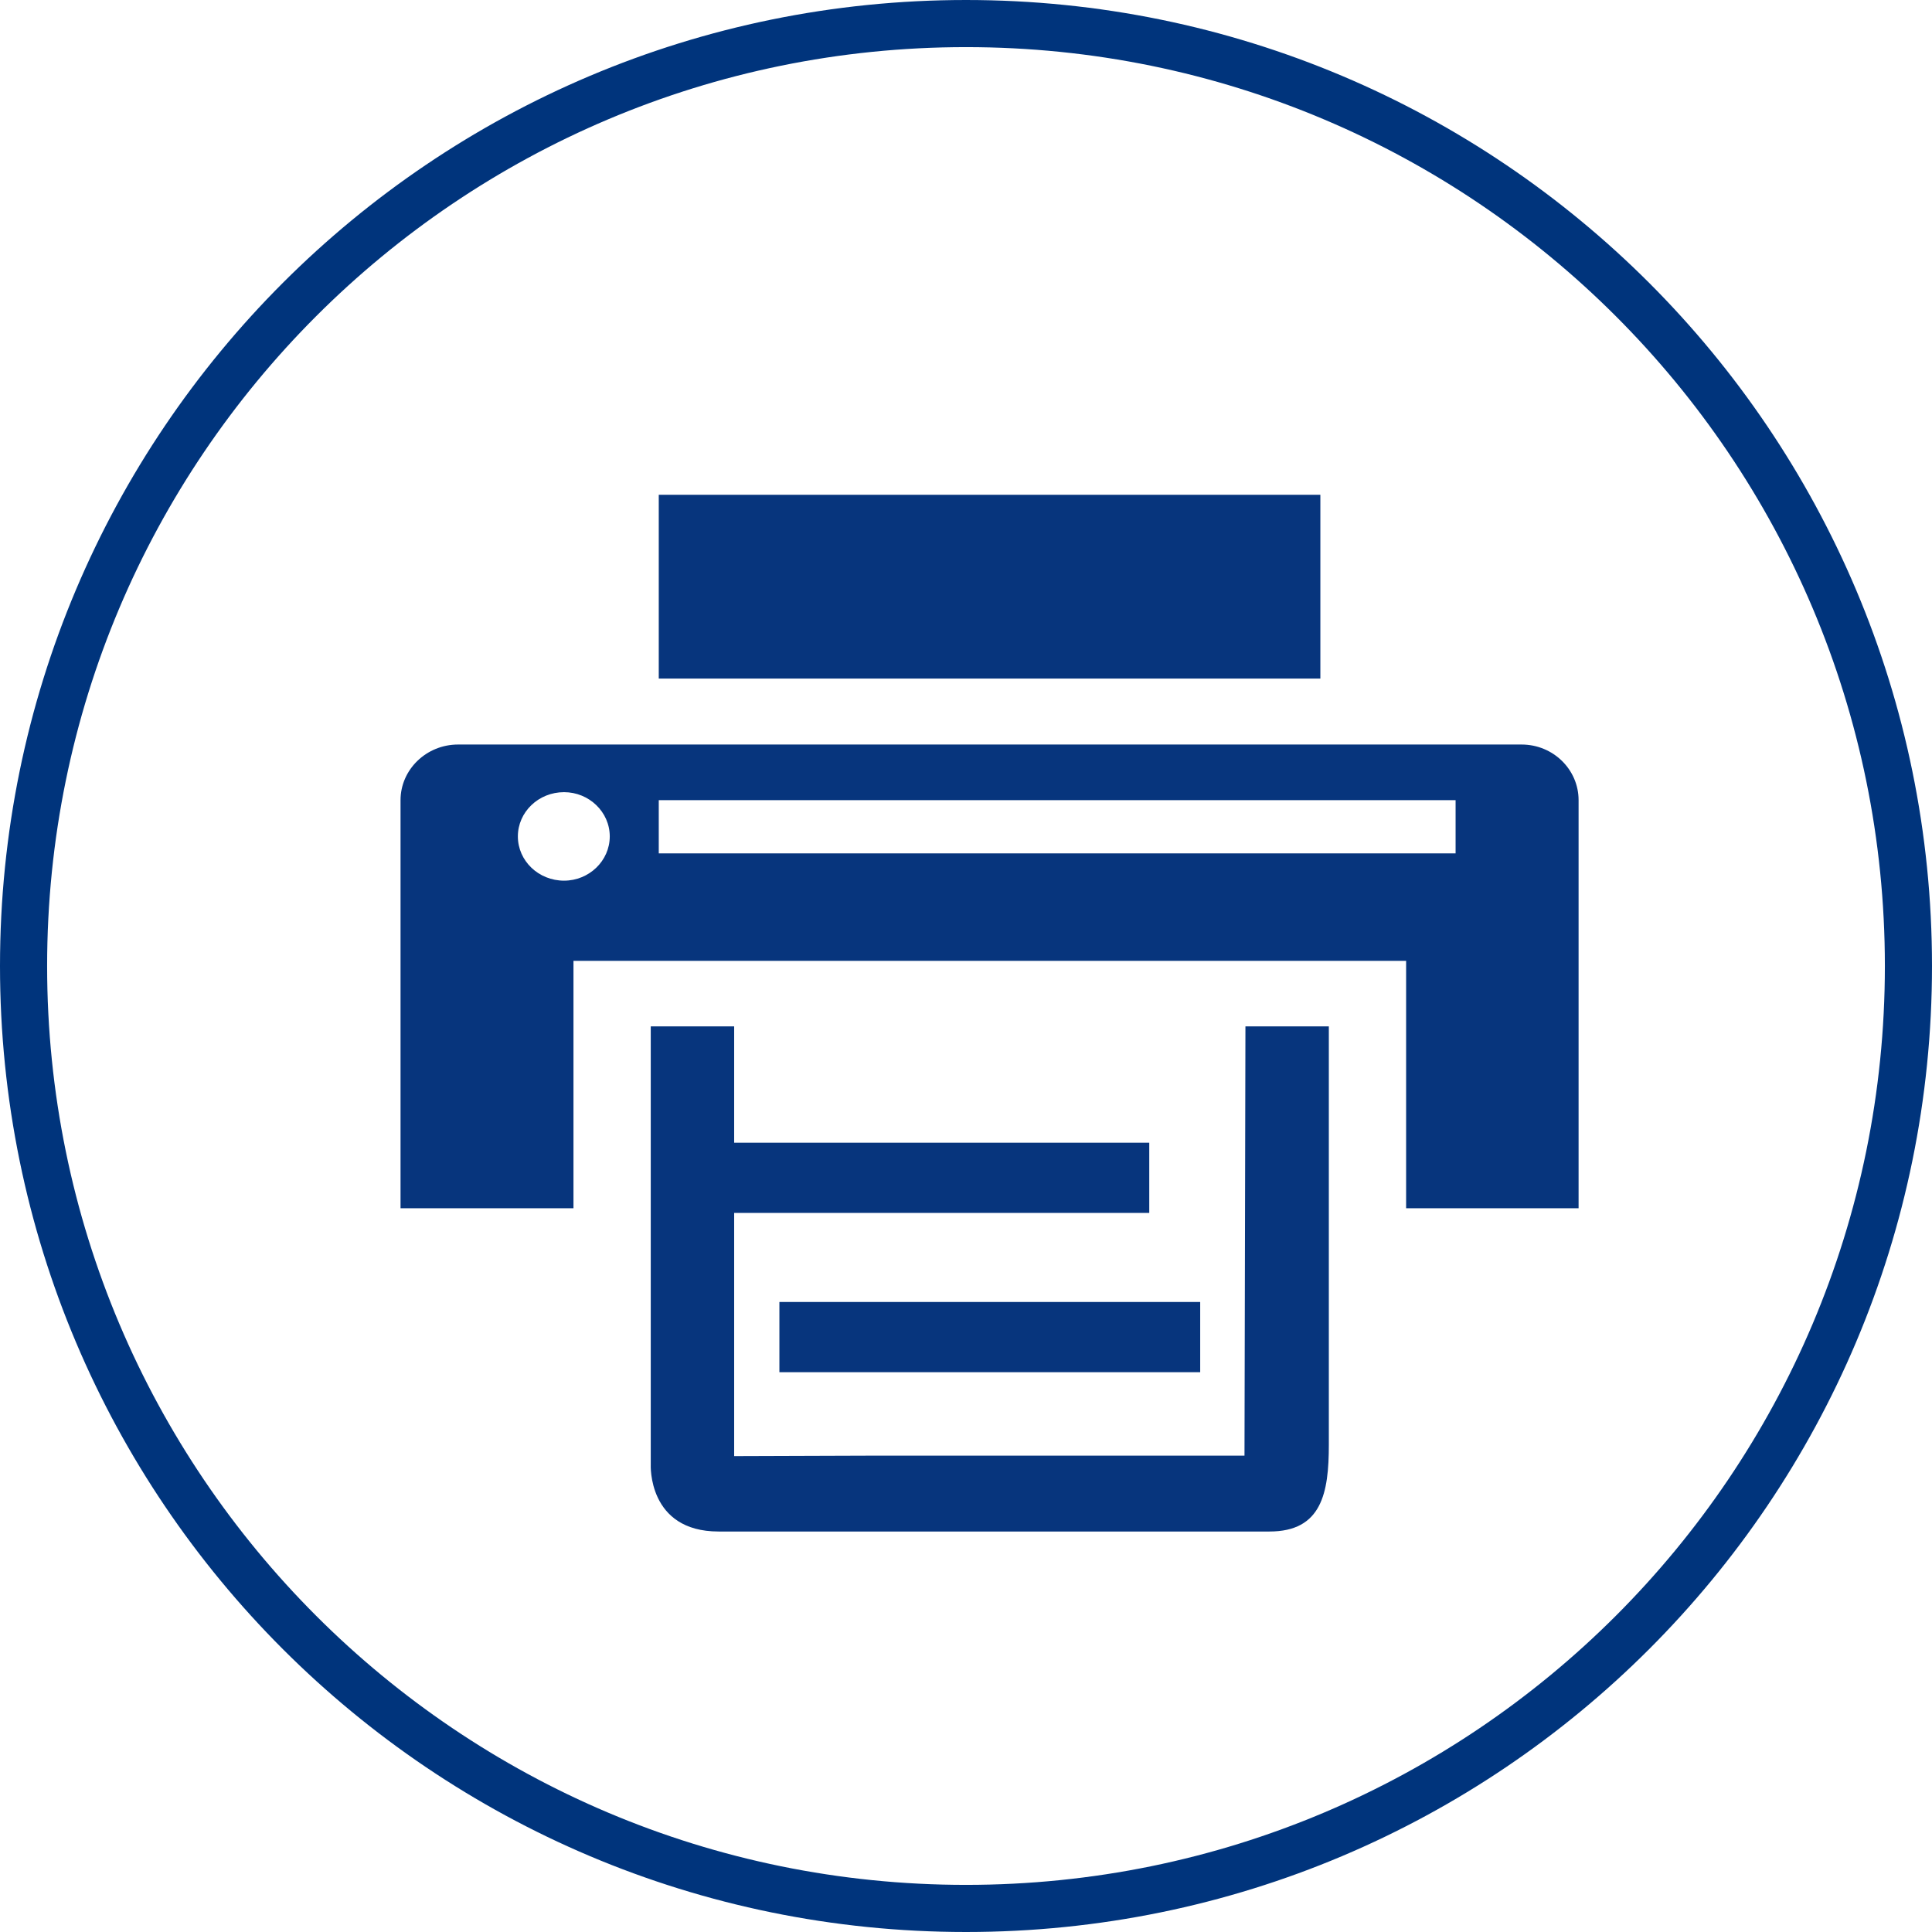
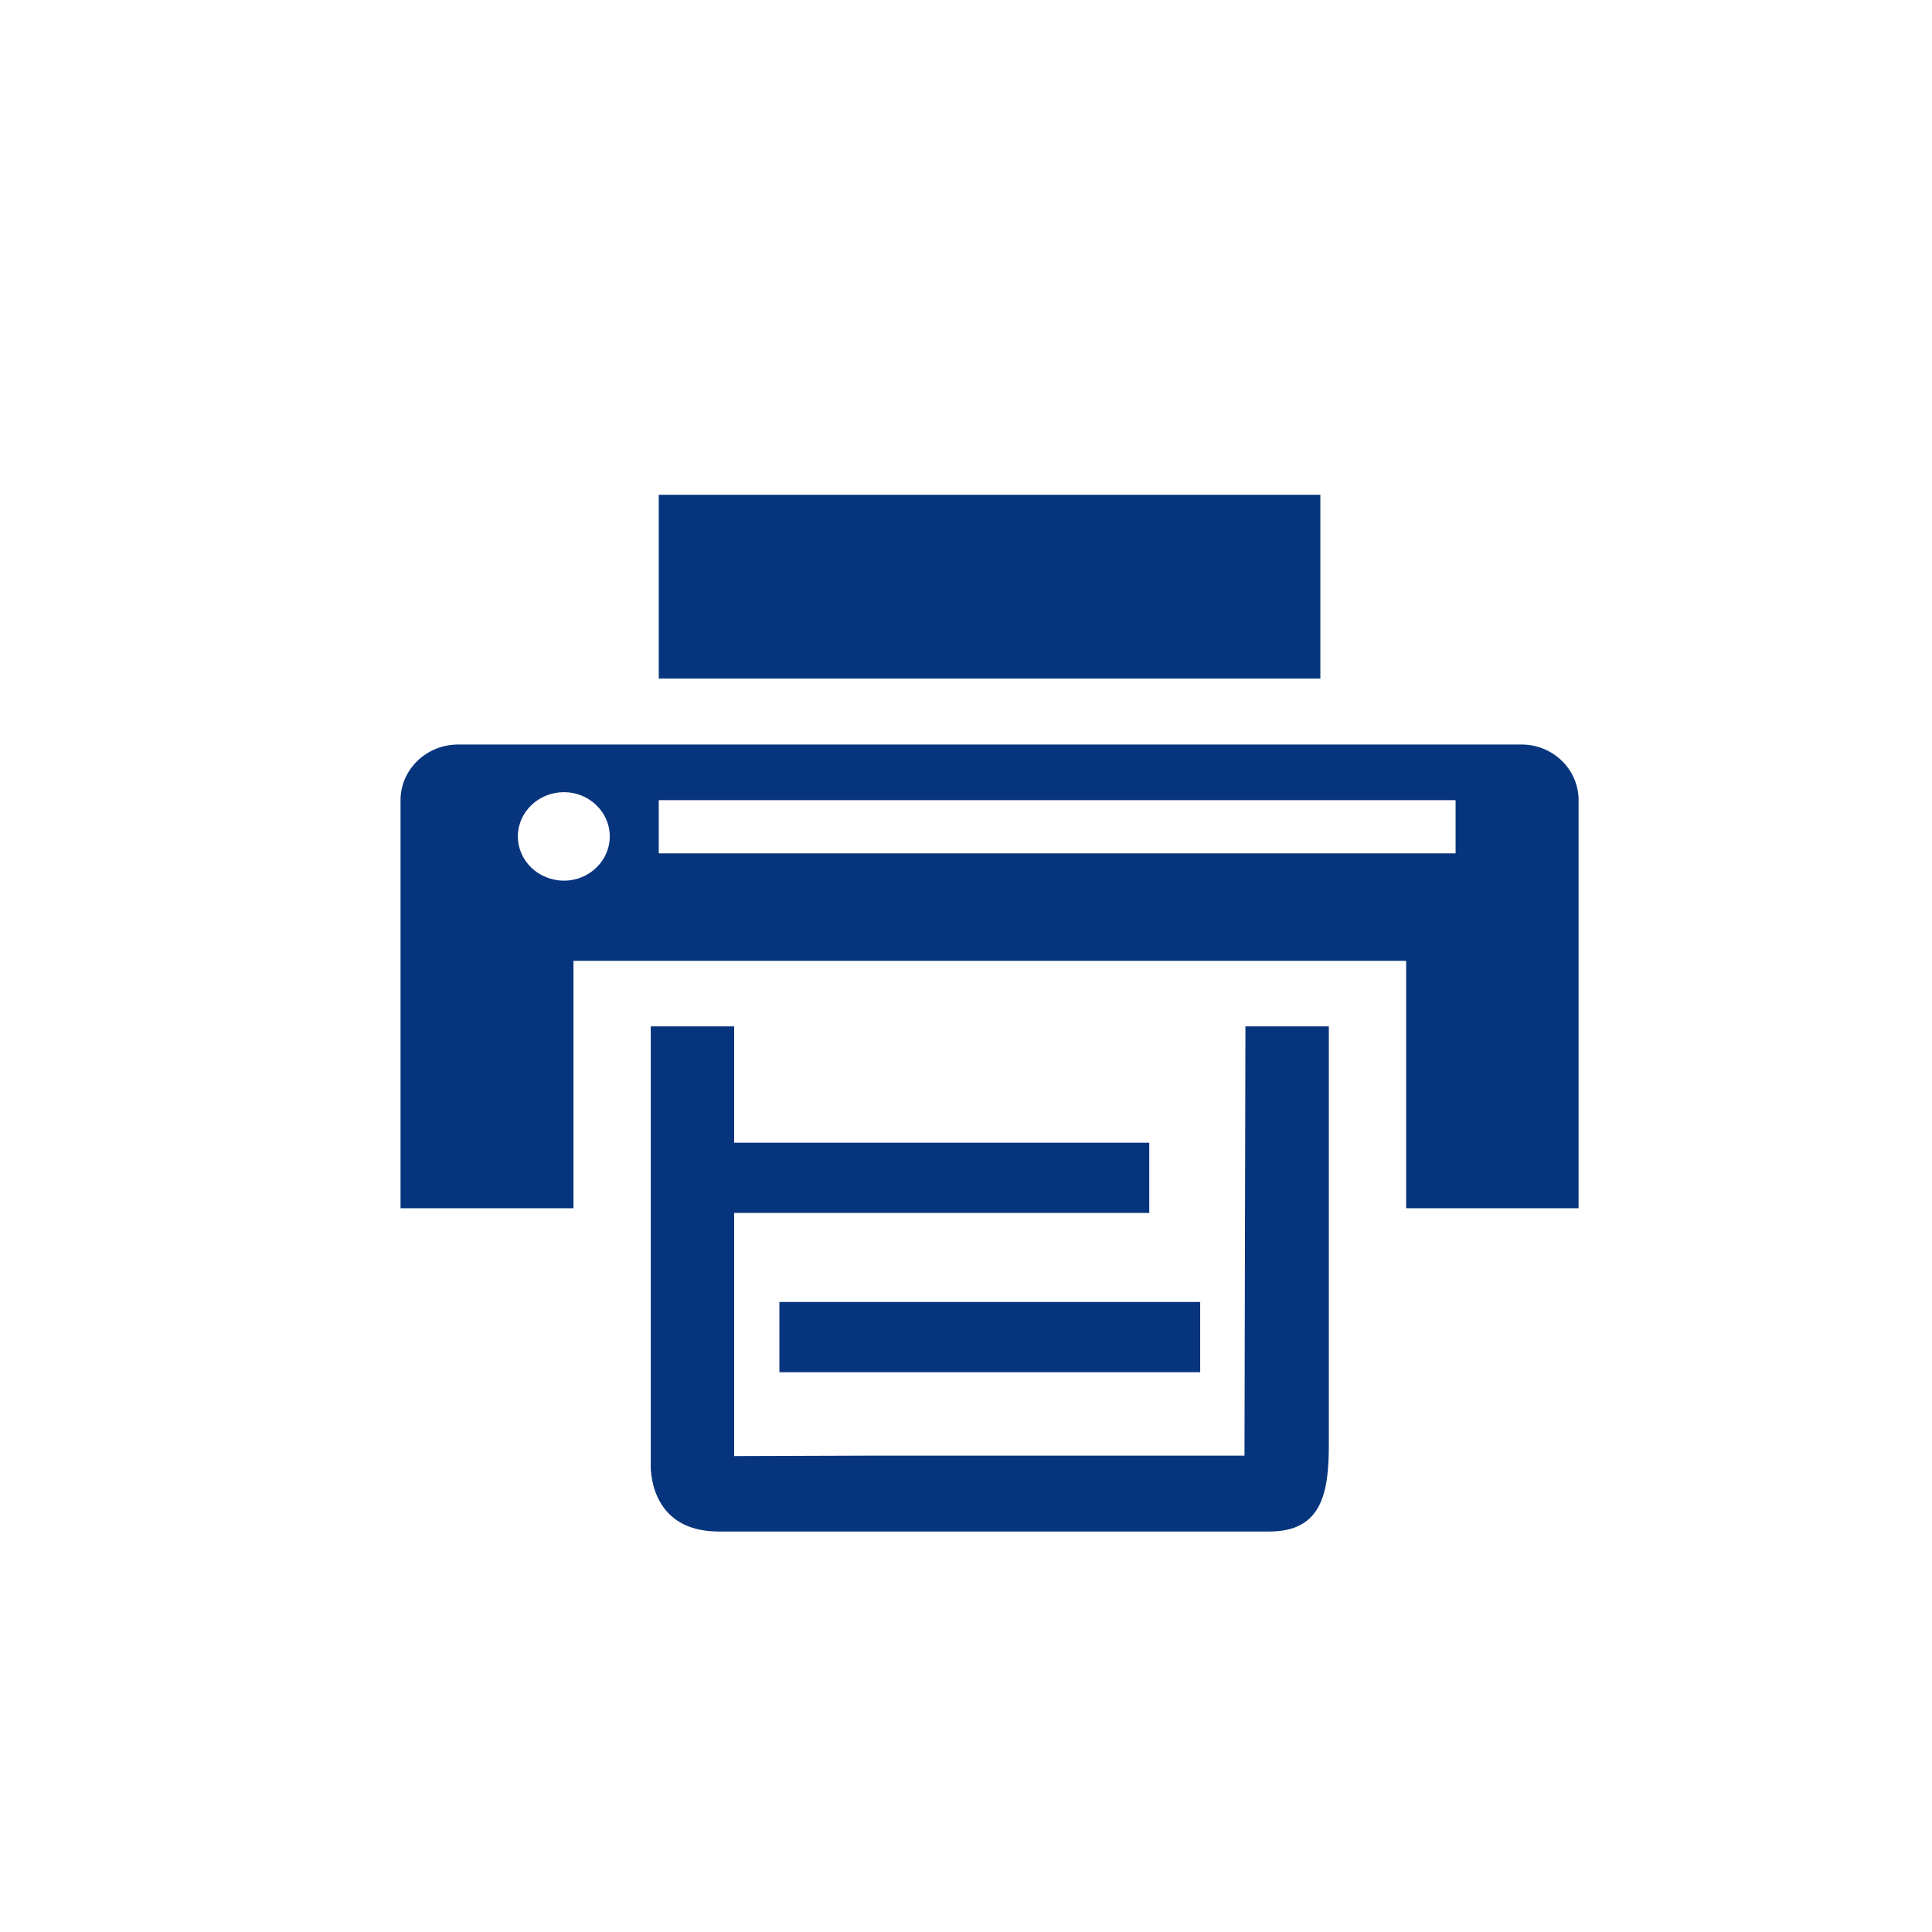
<svg xmlns="http://www.w3.org/2000/svg" version="1.1" id="Capa_1" x="0px" y="0px" width="41px" height="41px" viewBox="0 0 41 41" enable-background="new 0 0 41 41" xml:space="preserve">
  <g>
    <g>
      <rect x="13.98" y="10.5" fill="#07357D" width="14.04" height="3.9" />
-       <path fill-rule="evenodd" clip-rule="evenodd" fill="#07357D" d="M30.89,18.11H13.98v-1.13h16.91V18.11z M11.97,18.689    c-0.541,0-0.98-0.42-0.98-0.939s0.439-0.939,0.98-0.939c0.53,0,0.97,0.42,0.97,0.939S12.5,18.689,11.97,18.689z M32.29,15.8H9.72    c-0.67,0-1.22,0.53-1.22,1.181v8.66h3.67v-5.25h17.67v5.25h3.66v-8.66C33.5,16.33,32.96,15.8,32.29,15.8z" />
+       <path fill-rule="evenodd" clip-rule="evenodd" fill="#07357D" d="M30.89,18.11H13.98v-1.13h16.91V18.11M11.97,18.689    c-0.541,0-0.98-0.42-0.98-0.939s0.439-0.939,0.98-0.939c0.53,0,0.97,0.42,0.97,0.939S12.5,18.689,11.97,18.689z M32.29,15.8H9.72    c-0.67,0-1.22,0.53-1.22,1.181v8.66h3.67v-5.25h17.67v5.25h3.66v-8.66C33.5,16.33,32.96,15.8,32.29,15.8z" />
      <path fill="#07357D" d="M26.41,30.891h-7.87l-2.96,0.01v-9.12h-1.77v9.3c0,0-0.07,1.42,1.44,1.42h11.69    c1.11,0,1.26-0.819,1.26-1.84v-8.88H26.43L26.41,30.891z" />
      <rect x="15.45" y="24.25" fill="#07357D" width="8.939" height="1.49" />
      <rect x="16.54" y="27.63" fill="#07357D" width="8.93" height="1.49" />
    </g>
-     <path fill-rule="evenodd" clip-rule="evenodd" fill="none" stroke="#00347C" stroke-linecap="round" stroke-linejoin="round" stroke-miterlimit="10" d="   M0.5,20.5c0-11.05,8.95-20,20-20s20,8.95,20,20s-8.95,20-20,20S0.5,31.55,0.5,20.5z" />
  </g>
</svg>